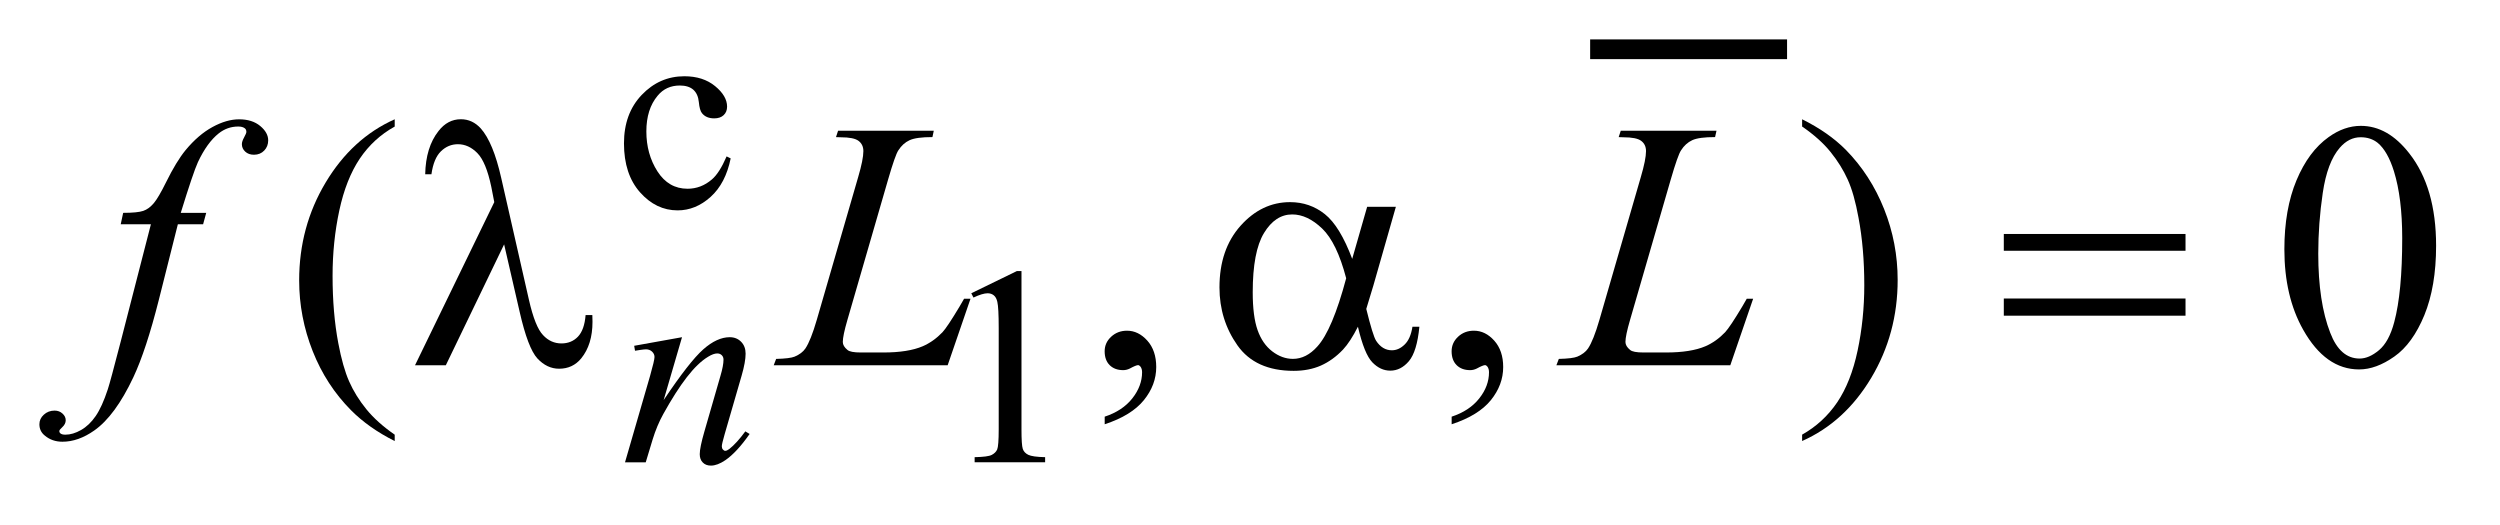
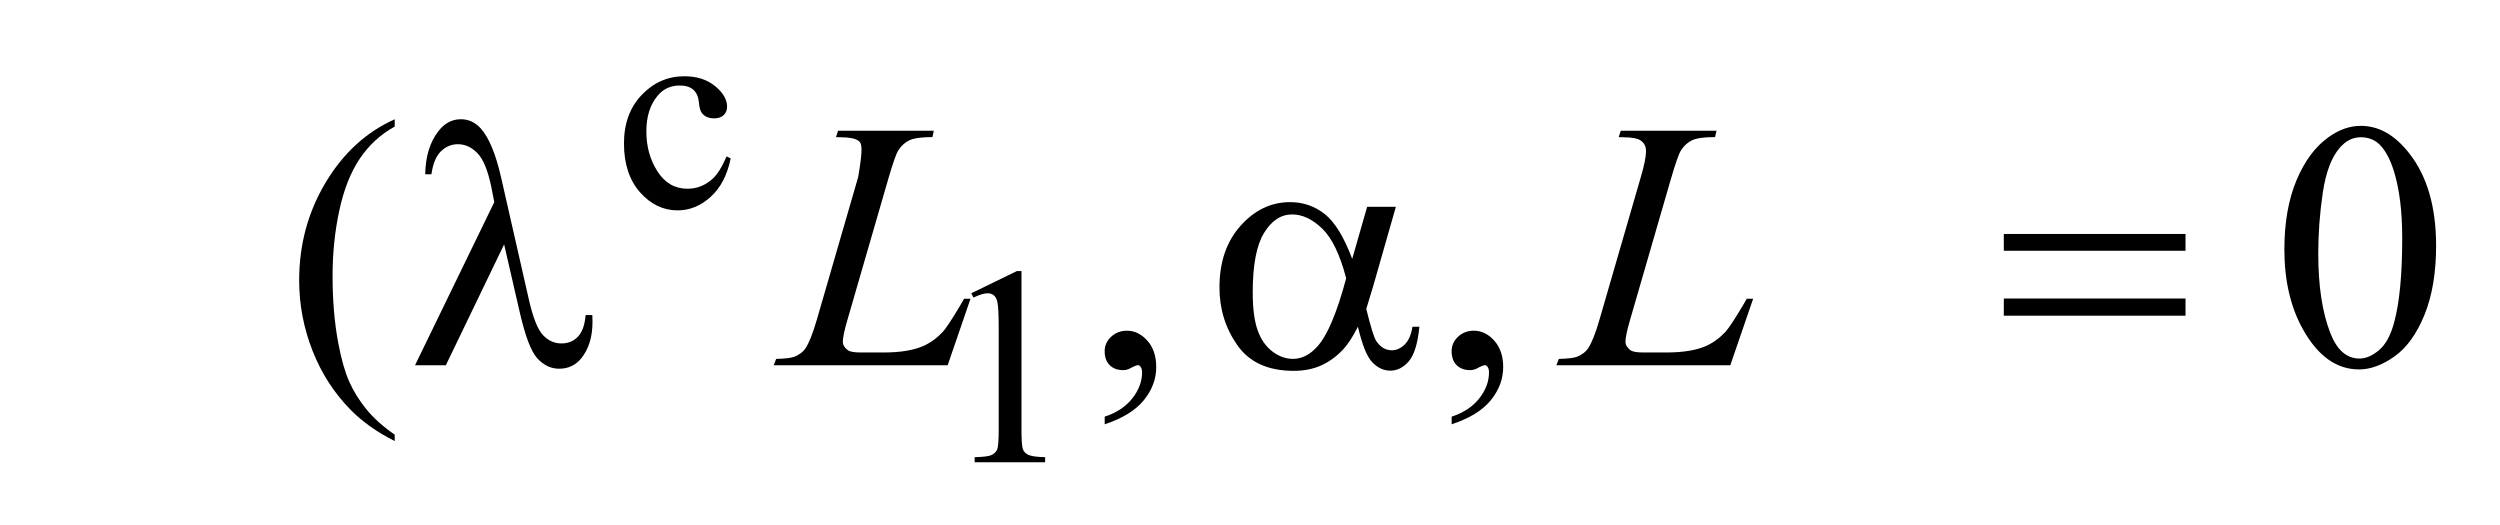
<svg xmlns="http://www.w3.org/2000/svg" stroke-dasharray="none" shape-rendering="auto" font-family="'Dialog'" text-rendering="auto" width="100" fill-opacity="1" color-interpolation="auto" color-rendering="auto" preserveAspectRatio="xMidYMid meet" font-size="12px" viewBox="0 0 100 21" fill="black" stroke="black" image-rendering="auto" stroke-miterlimit="10" stroke-linecap="square" stroke-linejoin="miter" font-style="normal" stroke-width="1" height="21" stroke-dashoffset="0" font-weight="normal" stroke-opacity="1">
  <defs id="genericDefs" />
  <g>
    <defs id="defs1">
      <clipPath clipPathUnits="userSpaceOnUse" id="clipPath1">
        <path d="M-1 -1 L61.83 -1 L61.83 11.817 L-1 11.817 L-1 -1 Z" />
      </clipPath>
      <clipPath clipPathUnits="userSpaceOnUse" id="clipPath2">
        <path d="M-0 0 L-0 10.817 L60.831 10.817 L60.831 0 Z" />
      </clipPath>
    </defs>
    <g stroke-width="0.5" transform="scale(1.576,1.576) translate(1,1)">
-       <line y2="0.25" fill="none" x1="39.609" clip-path="url(#clipPath2)" x2="44.107" y1="0.25" />
-     </g>
+       </g>
    <g stroke-width="0.5" transform="matrix(1.576,0,0,1.576,1.576,1.575)">
      <path d="M17.545 3.021 C17.459 3.444 17.289 3.77 17.036 3.998 C16.783 4.226 16.504 4.34 16.198 4.34 C15.833 4.34 15.515 4.187 15.244 3.881 C14.973 3.575 14.837 3.161 14.837 2.64 C14.837 2.135 14.987 1.724 15.288 1.409 C15.589 1.094 15.949 0.936 16.37 0.936 C16.686 0.936 16.945 1.019 17.149 1.186 C17.353 1.353 17.454 1.527 17.454 1.707 C17.454 1.796 17.425 1.868 17.368 1.922 C17.311 1.977 17.231 2.005 17.128 2.005 C16.99 2.005 16.886 1.961 16.816 1.872 C16.776 1.823 16.75 1.729 16.737 1.592 C16.724 1.454 16.677 1.349 16.595 1.276 C16.513 1.206 16.4 1.171 16.255 1.171 C16.021 1.171 15.833 1.257 15.691 1.43 C15.5 1.657 15.405 1.96 15.405 2.336 C15.405 2.72 15.499 3.058 15.687 3.351 C15.875 3.644 16.129 3.791 16.45 3.791 C16.679 3.791 16.885 3.712 17.067 3.556 C17.195 3.448 17.32 3.253 17.442 2.97 L17.545 3.021 Z" stroke="none" clip-path="url(#clipPath2)" />
    </g>
    <g stroke-width="0.5" transform="matrix(1.576,0,0,1.576,1.576,1.575)">
      <path d="M23.652 6.444 L24.81 5.88 L24.926 5.88 L24.926 9.896 C24.926 10.163 24.937 10.329 24.959 10.394 C24.981 10.459 25.027 10.509 25.098 10.544 C25.169 10.579 25.311 10.599 25.526 10.604 L25.526 10.734 L23.737 10.734 L23.737 10.604 C23.961 10.599 24.106 10.581 24.172 10.546 C24.238 10.511 24.283 10.467 24.309 10.409 C24.334 10.351 24.348 10.18 24.348 9.895 L24.348 7.328 C24.348 6.982 24.336 6.76 24.313 6.662 C24.296 6.587 24.267 6.532 24.224 6.497 C24.181 6.462 24.128 6.444 24.068 6.444 C23.982 6.444 23.861 6.48 23.707 6.553 L23.652 6.444 Z" stroke="none" clip-path="url(#clipPath2)" />
    </g>
    <g stroke-width="0.5" transform="matrix(1.576,0,0,1.576,1.576,1.575)">
      <path d="M9.018 10.033 L9.018 10.195 C8.576 9.973 8.207 9.712 7.911 9.414 C7.489 8.989 7.164 8.489 6.936 7.912 C6.708 7.335 6.593 6.737 6.593 6.116 C6.593 5.209 6.817 4.381 7.265 3.633 C7.713 2.885 8.297 2.35 9.018 2.028 L9.018 2.213 C8.658 2.412 8.362 2.684 8.13 3.029 C7.899 3.375 7.726 3.812 7.612 4.342 C7.498 4.872 7.441 5.425 7.441 6.002 C7.441 6.629 7.489 7.198 7.586 7.71 C7.662 8.114 7.754 8.439 7.862 8.683 C7.97 8.928 8.116 9.162 8.299 9.388 C8.482 9.613 8.722 9.828 9.018 10.033 Z" stroke="none" clip-path="url(#clipPath2)" />
    </g>
    <g stroke-width="0.5" transform="matrix(1.576,0,0,1.576,1.576,1.575)">
      <path d="M27.038 9.769 L27.038 9.576 C27.339 9.477 27.573 9.322 27.738 9.113 C27.903 8.904 27.987 8.682 27.987 8.448 C27.987 8.392 27.974 8.345 27.947 8.307 C27.926 8.281 27.906 8.268 27.885 8.268 C27.853 8.268 27.782 8.296 27.674 8.355 C27.621 8.381 27.566 8.395 27.507 8.395 C27.363 8.395 27.249 8.352 27.164 8.268 C27.079 8.183 27.037 8.066 27.037 7.916 C27.037 7.772 27.092 7.649 27.202 7.547 C27.312 7.445 27.446 7.394 27.604 7.394 C27.797 7.394 27.969 7.478 28.12 7.646 C28.271 7.815 28.346 8.038 28.346 8.316 C28.346 8.618 28.242 8.898 28.032 9.157 C27.822 9.416 27.491 9.62 27.038 9.769 Z" stroke="none" clip-path="url(#clipPath2)" />
    </g>
    <g stroke-width="0.5" transform="matrix(1.576,0,0,1.576,1.576,1.575)">
      <path d="M35.844 9.769 L35.844 9.576 C36.146 9.477 36.379 9.322 36.544 9.113 C36.71 8.904 36.792 8.682 36.792 8.448 C36.792 8.392 36.779 8.345 36.753 8.307 C36.732 8.281 36.712 8.268 36.691 8.268 C36.659 8.268 36.588 8.296 36.48 8.355 C36.427 8.381 36.372 8.395 36.313 8.395 C36.169 8.395 36.055 8.352 35.97 8.268 C35.885 8.183 35.843 8.066 35.843 7.916 C35.843 7.772 35.898 7.649 36.007 7.547 C36.117 7.444 36.251 7.394 36.409 7.394 C36.602 7.394 36.774 7.478 36.925 7.646 C37.076 7.815 37.152 8.038 37.152 8.316 C37.152 8.618 37.048 8.898 36.839 9.157 C36.629 9.416 36.298 9.62 35.844 9.769 Z" stroke="none" clip-path="url(#clipPath2)" />
    </g>
    <g stroke-width="0.5" transform="matrix(1.576,0,0,1.576,1.576,1.575)">
-       <path d="M44.739 2.212 L44.739 2.028 C45.184 2.248 45.554 2.507 45.85 2.805 C46.269 3.232 46.592 3.734 46.821 4.309 C47.05 4.884 47.164 5.484 47.164 6.107 C47.164 7.015 46.94 7.842 46.494 8.59 C46.047 9.338 45.462 9.873 44.739 10.194 L44.739 10.032 C45.099 9.83 45.395 9.557 45.629 9.213 C45.861 8.869 46.034 8.432 46.147 7.9 C46.26 7.369 46.317 6.815 46.317 6.238 C46.317 5.614 46.268 5.045 46.171 4.53 C46.098 4.126 46.007 3.802 45.897 3.56 C45.788 3.317 45.641 3.082 45.46 2.857 C45.278 2.632 45.038 2.417 44.739 2.212 Z" stroke="none" clip-path="url(#clipPath2)" />
-     </g>
+       </g>
    <g stroke-width="0.5" transform="matrix(1.576,0,0,1.576,1.576,1.575)">
      <path d="M56.979 5.33 C56.979 4.651 57.082 4.066 57.287 3.576 C57.492 3.086 57.764 2.721 58.103 2.48 C58.367 2.29 58.639 2.195 58.92 2.195 C59.377 2.195 59.786 2.427 60.149 2.893 C60.603 3.47 60.83 4.251 60.83 5.238 C60.83 5.928 60.73 6.515 60.532 6.999 C60.333 7.482 60.08 7.833 59.77 8.05 C59.461 8.268 59.164 8.377 58.876 8.377 C58.308 8.377 57.835 8.042 57.457 7.371 C57.138 6.807 56.979 6.126 56.979 5.33 ZM57.839 5.44 C57.839 6.259 57.941 6.928 58.143 7.447 C58.31 7.883 58.558 8.101 58.889 8.101 C59.047 8.101 59.211 8.03 59.381 7.888 C59.551 7.745 59.68 7.508 59.768 7.174 C59.903 6.67 59.97 5.96 59.97 5.044 C59.97 4.365 59.9 3.798 59.759 3.345 C59.654 3.009 59.518 2.77 59.351 2.629 C59.231 2.532 59.085 2.484 58.915 2.484 C58.716 2.484 58.539 2.573 58.384 2.752 C58.173 2.995 58.03 3.377 57.953 3.898 C57.876 4.419 57.839 4.933 57.839 5.44 Z" stroke="none" clip-path="url(#clipPath2)" />
    </g>
    <g stroke-width="0.5" transform="matrix(1.576,0,0,1.576,1.576,1.575)">
-       <path d="M16.31 7.559 L15.844 9.155 C16.281 8.503 16.616 8.074 16.849 7.868 C17.081 7.663 17.306 7.559 17.521 7.559 C17.638 7.559 17.734 7.598 17.81 7.675 C17.886 7.752 17.924 7.853 17.924 7.977 C17.924 8.117 17.89 8.304 17.822 8.538 L17.394 10.015 C17.345 10.186 17.32 10.289 17.32 10.327 C17.32 10.36 17.329 10.388 17.348 10.41 C17.367 10.432 17.387 10.443 17.408 10.443 C17.436 10.443 17.47 10.427 17.51 10.397 C17.634 10.299 17.77 10.15 17.917 9.949 L18.026 10.015 C17.809 10.326 17.603 10.548 17.409 10.681 C17.273 10.773 17.152 10.818 17.044 10.818 C16.957 10.818 16.888 10.792 16.837 10.739 C16.785 10.687 16.76 10.616 16.76 10.527 C16.76 10.415 16.8 10.222 16.879 9.949 L17.286 8.539 C17.338 8.364 17.363 8.226 17.363 8.129 C17.363 8.082 17.348 8.044 17.318 8.015 C17.288 7.986 17.25 7.971 17.206 7.971 C17.141 7.971 17.062 7.999 16.971 8.056 C16.798 8.16 16.618 8.334 16.43 8.577 C16.243 8.819 16.046 9.128 15.837 9.505 C15.727 9.703 15.636 9.921 15.564 10.156 L15.389 10.735 L14.863 10.735 L15.5 8.538 C15.575 8.274 15.612 8.115 15.612 8.061 C15.612 8.009 15.591 7.964 15.55 7.925 C15.509 7.887 15.458 7.867 15.397 7.867 C15.369 7.867 15.32 7.872 15.25 7.882 L15.117 7.903 L15.096 7.777 L16.31 7.559 Z" stroke="none" clip-path="url(#clipPath2)" />
-     </g>
+       </g>
    <g stroke-width="0.5" transform="matrix(1.576,0,0,1.576,1.576,1.575)">
-       <path d="M4.234 4.403 L4.155 4.693 L3.514 4.693 L3.031 6.612 C2.817 7.458 2.602 8.113 2.385 8.575 C2.077 9.228 1.747 9.678 1.392 9.927 C1.122 10.117 0.853 10.212 0.584 10.212 C0.408 10.212 0.259 10.159 0.136 10.055 C0.045 9.982 0 9.886 0 9.769 C0 9.675 0.037 9.594 0.112 9.526 C0.187 9.457 0.278 9.422 0.386 9.422 C0.465 9.422 0.532 9.447 0.586 9.497 C0.641 9.546 0.668 9.603 0.668 9.668 C0.668 9.733 0.637 9.792 0.576 9.848 C0.529 9.889 0.506 9.92 0.506 9.941 C0.506 9.967 0.516 9.988 0.537 10.003 C0.563 10.024 0.604 10.033 0.66 10.033 C0.786 10.033 0.918 9.994 1.057 9.915 C1.196 9.836 1.32 9.718 1.428 9.561 C1.536 9.404 1.639 9.178 1.736 8.882 C1.777 8.759 1.887 8.354 2.065 7.665 L2.83 4.693 L2.064 4.693 L2.126 4.403 C2.369 4.403 2.539 4.386 2.636 4.353 C2.733 4.32 2.82 4.255 2.901 4.16 C2.982 4.065 3.086 3.887 3.215 3.626 C3.388 3.275 3.553 3.003 3.711 2.81 C3.928 2.549 4.155 2.354 4.394 2.224 C4.632 2.094 4.857 2.029 5.068 2.029 C5.291 2.029 5.469 2.086 5.604 2.198 C5.739 2.31 5.807 2.432 5.807 2.563 C5.807 2.666 5.773 2.752 5.706 2.822 C5.639 2.892 5.552 2.928 5.446 2.928 C5.355 2.928 5.281 2.902 5.224 2.849 C5.167 2.796 5.139 2.733 5.139 2.66 C5.139 2.613 5.158 2.556 5.196 2.487 C5.234 2.418 5.253 2.372 5.253 2.349 C5.253 2.308 5.24 2.277 5.213 2.257 C5.175 2.227 5.12 2.212 5.046 2.212 C4.862 2.212 4.696 2.271 4.55 2.387 C4.354 2.543 4.178 2.786 4.023 3.117 C3.944 3.29 3.799 3.718 3.588 4.403 L4.234 4.403 Z" stroke="none" clip-path="url(#clipPath2)" />
-     </g>
+       </g>
    <g stroke-width="0.5" transform="matrix(1.576,0,0,1.576,1.576,1.575)">
-       <path d="M23.052 8.272 L18.637 8.272 L18.699 8.11 C18.933 8.104 19.09 8.085 19.169 8.052 C19.292 8 19.383 7.931 19.441 7.846 C19.532 7.711 19.629 7.468 19.731 7.117 L20.781 3.495 C20.869 3.196 20.913 2.977 20.913 2.836 C20.913 2.725 20.872 2.638 20.792 2.577 C20.711 2.515 20.56 2.485 20.337 2.485 C20.287 2.485 20.248 2.484 20.218 2.481 L20.271 2.319 L22.7 2.319 L22.666 2.48 C22.394 2.48 22.201 2.506 22.086 2.559 C21.971 2.612 21.876 2.698 21.8 2.818 C21.747 2.897 21.661 3.143 21.541 3.556 L20.509 7.117 C20.43 7.387 20.391 7.574 20.391 7.68 C20.391 7.75 20.43 7.818 20.509 7.882 C20.559 7.926 20.672 7.947 20.847 7.947 L21.422 7.947 C21.841 7.947 22.173 7.894 22.419 7.789 C22.601 7.71 22.768 7.592 22.92 7.434 C23.002 7.346 23.147 7.128 23.355 6.78 L23.469 6.583 L23.632 6.583 L23.052 8.272 Z" stroke="none" clip-path="url(#clipPath2)" />
+       <path d="M23.052 8.272 L18.637 8.272 L18.699 8.11 C18.933 8.104 19.09 8.085 19.169 8.052 C19.292 8 19.383 7.931 19.441 7.846 C19.532 7.711 19.629 7.468 19.731 7.117 L20.781 3.495 C20.913 2.725 20.872 2.638 20.792 2.577 C20.711 2.515 20.56 2.485 20.337 2.485 C20.287 2.485 20.248 2.484 20.218 2.481 L20.271 2.319 L22.7 2.319 L22.666 2.48 C22.394 2.48 22.201 2.506 22.086 2.559 C21.971 2.612 21.876 2.698 21.8 2.818 C21.747 2.897 21.661 3.143 21.541 3.556 L20.509 7.117 C20.43 7.387 20.391 7.574 20.391 7.68 C20.391 7.75 20.43 7.818 20.509 7.882 C20.559 7.926 20.672 7.947 20.847 7.947 L21.422 7.947 C21.841 7.947 22.173 7.894 22.419 7.789 C22.601 7.71 22.768 7.592 22.92 7.434 C23.002 7.346 23.147 7.128 23.355 6.78 L23.469 6.583 L23.632 6.583 L23.052 8.272 Z" stroke="none" clip-path="url(#clipPath2)" />
    </g>
    <g stroke-width="0.5" transform="matrix(1.576,0,0,1.576,1.576,1.575)">
      <path d="M42.916 8.272 L38.502 8.272 L38.564 8.11 C38.798 8.104 38.955 8.085 39.034 8.052 C39.156 8 39.247 7.931 39.305 7.846 C39.396 7.711 39.493 7.468 39.595 7.117 L40.645 3.495 C40.733 3.196 40.777 2.977 40.777 2.836 C40.777 2.725 40.737 2.638 40.656 2.577 C40.576 2.515 40.425 2.485 40.202 2.485 C40.152 2.485 40.112 2.484 40.083 2.481 L40.136 2.319 L42.566 2.319 L42.53 2.48 C42.258 2.48 42.064 2.506 41.95 2.559 C41.836 2.612 41.74 2.698 41.665 2.818 C41.612 2.897 41.525 3.143 41.405 3.556 L40.373 7.117 C40.294 7.387 40.255 7.574 40.255 7.68 C40.255 7.75 40.294 7.818 40.373 7.882 C40.423 7.926 40.536 7.947 40.712 7.947 L41.287 7.947 C41.706 7.947 42.038 7.894 42.284 7.789 C42.466 7.71 42.633 7.592 42.784 7.434 C42.866 7.346 43.012 7.128 43.22 6.78 L43.334 6.583 L43.496 6.583 L42.916 8.272 Z" stroke="none" clip-path="url(#clipPath2)" />
    </g>
    <g stroke-width="0.5" transform="matrix(1.576,0,0,1.576,1.576,1.575)">
      <path d="M11.795 5.203 L10.315 8.272 L9.533 8.272 L11.545 4.131 L11.47 3.745 C11.382 3.324 11.264 3.037 11.116 2.887 C10.968 2.736 10.803 2.661 10.622 2.661 C10.458 2.661 10.314 2.721 10.191 2.841 C10.068 2.961 9.988 3.155 9.95 3.424 L9.792 3.424 C9.801 2.967 9.913 2.601 10.13 2.326 C10.285 2.127 10.474 2.027 10.697 2.027 C10.893 2.027 11.061 2.105 11.202 2.26 C11.413 2.497 11.586 2.916 11.721 3.516 L12.424 6.607 C12.529 7.07 12.65 7.37 12.784 7.507 C12.915 7.648 13.071 7.717 13.249 7.717 C13.419 7.717 13.559 7.66 13.668 7.546 C13.777 7.432 13.843 7.249 13.863 6.997 L14.034 6.997 C14.037 7.073 14.038 7.13 14.038 7.168 C14.038 7.552 13.943 7.86 13.753 8.095 C13.609 8.271 13.422 8.359 13.19 8.359 C12.985 8.359 12.802 8.272 12.641 8.1 C12.48 7.927 12.329 7.531 12.188 6.91 L11.795 5.203 Z" stroke="none" clip-path="url(#clipPath2)" />
    </g>
    <g stroke-width="0.5" transform="matrix(1.576,0,0,1.576,1.576,1.575)">
      <path d="M33.699 4.25 L34.428 4.25 L33.857 6.248 C33.819 6.374 33.759 6.571 33.677 6.841 C33.788 7.292 33.871 7.562 33.927 7.65 C34.032 7.81 34.166 7.891 34.327 7.891 C34.444 7.891 34.552 7.842 34.651 7.745 C34.751 7.649 34.817 7.498 34.849 7.293 L35.025 7.293 C34.984 7.715 34.895 8.006 34.759 8.167 C34.622 8.328 34.465 8.408 34.286 8.408 C34.119 8.408 33.968 8.338 33.832 8.198 C33.695 8.057 33.573 7.756 33.465 7.293 C33.336 7.548 33.21 7.741 33.087 7.873 C32.914 8.055 32.727 8.189 32.525 8.279 C32.323 8.368 32.092 8.413 31.835 8.413 C31.189 8.413 30.712 8.198 30.408 7.767 C30.104 7.336 29.951 6.846 29.951 6.296 C29.951 5.651 30.129 5.13 30.487 4.73 C30.844 4.331 31.263 4.131 31.743 4.131 C32.077 4.131 32.371 4.233 32.626 4.436 C32.881 4.639 33.112 5.018 33.32 5.571 L33.699 4.25 ZM33.167 6.063 C33.009 5.46 32.806 5.04 32.557 4.801 C32.308 4.563 32.055 4.443 31.797 4.443 C31.51 4.443 31.272 4.601 31.081 4.915 C30.89 5.229 30.795 5.731 30.795 6.418 C30.795 6.825 30.836 7.146 30.918 7.378 C31 7.611 31.125 7.792 31.29 7.918 C31.456 8.045 31.631 8.109 31.815 8.109 C32.041 8.109 32.247 8.005 32.434 7.796 C32.689 7.517 32.933 6.939 33.167 6.063 Z" stroke="none" clip-path="url(#clipPath2)" />
    </g>
    <g stroke-width="0.5" transform="matrix(1.576,0,0,1.576,1.576,1.575)">
      <path d="M49.858 4.939 L54.47 4.939 L54.47 5.365 L49.858 5.365 L49.858 4.939 ZM49.858 6.577 L54.47 6.577 L54.47 7.013 L49.858 7.013 L49.858 6.577 Z" stroke="none" clip-path="url(#clipPath2)" />
    </g>
  </g>
</svg>